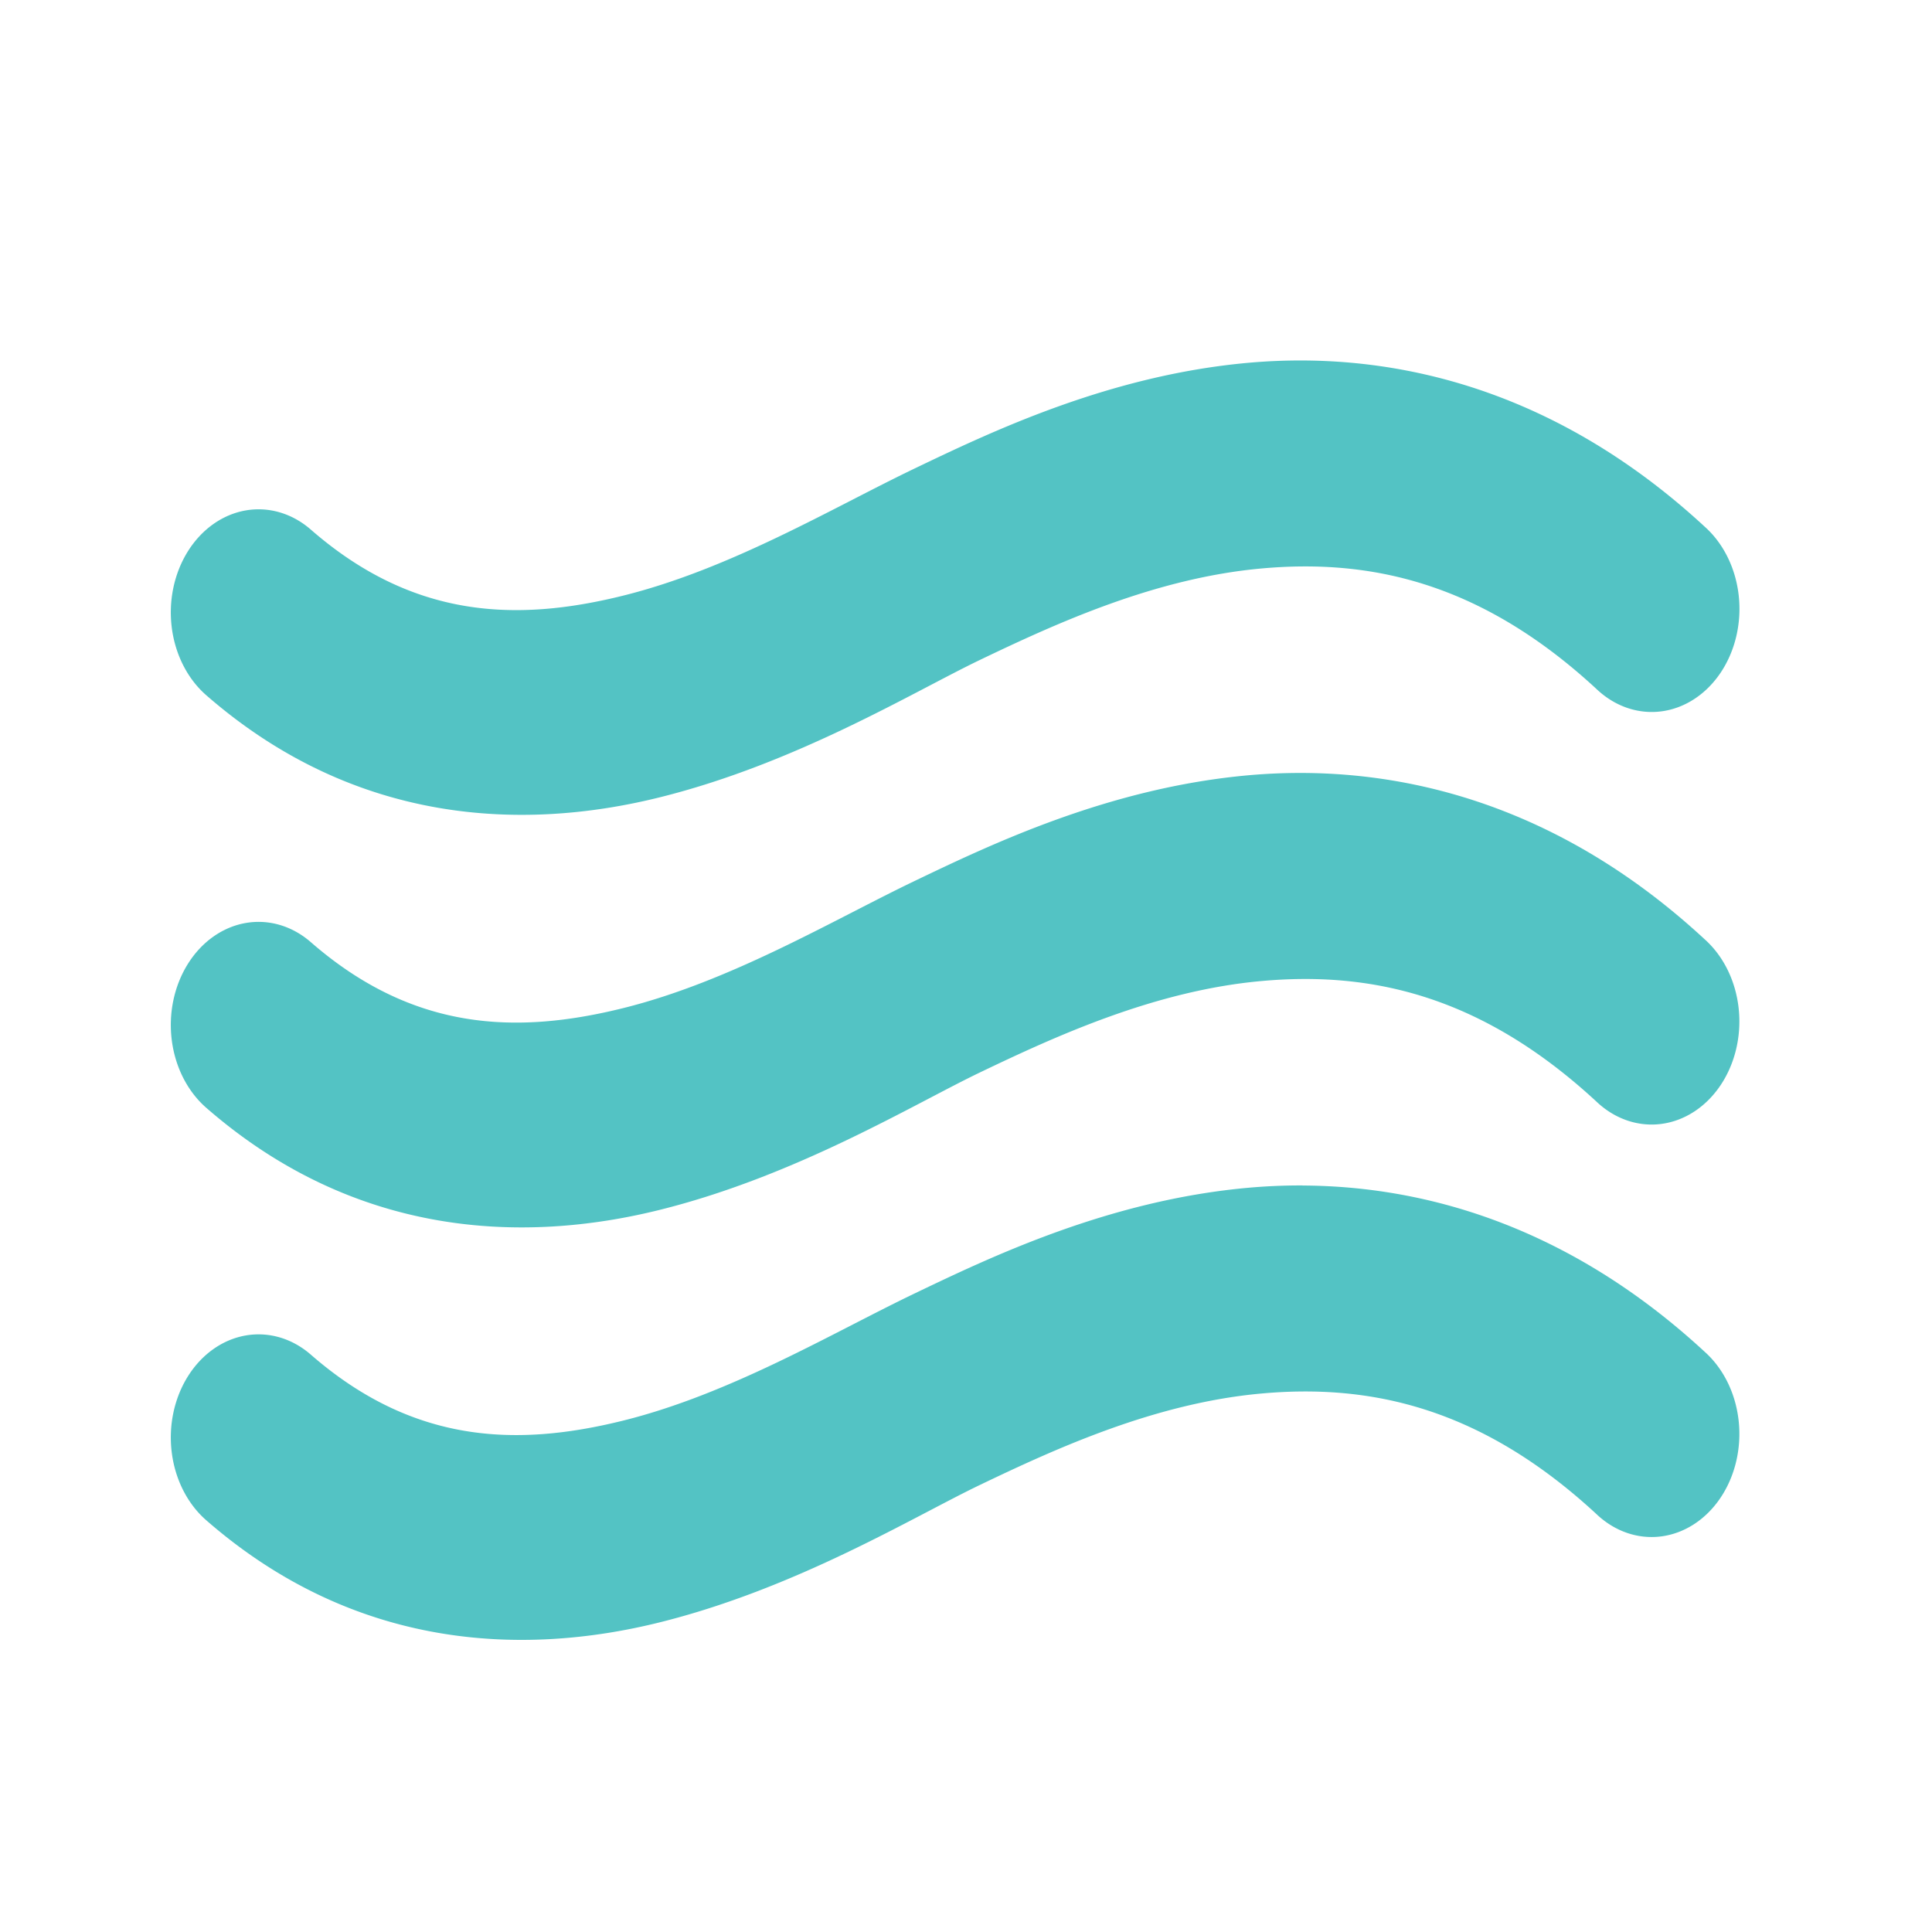
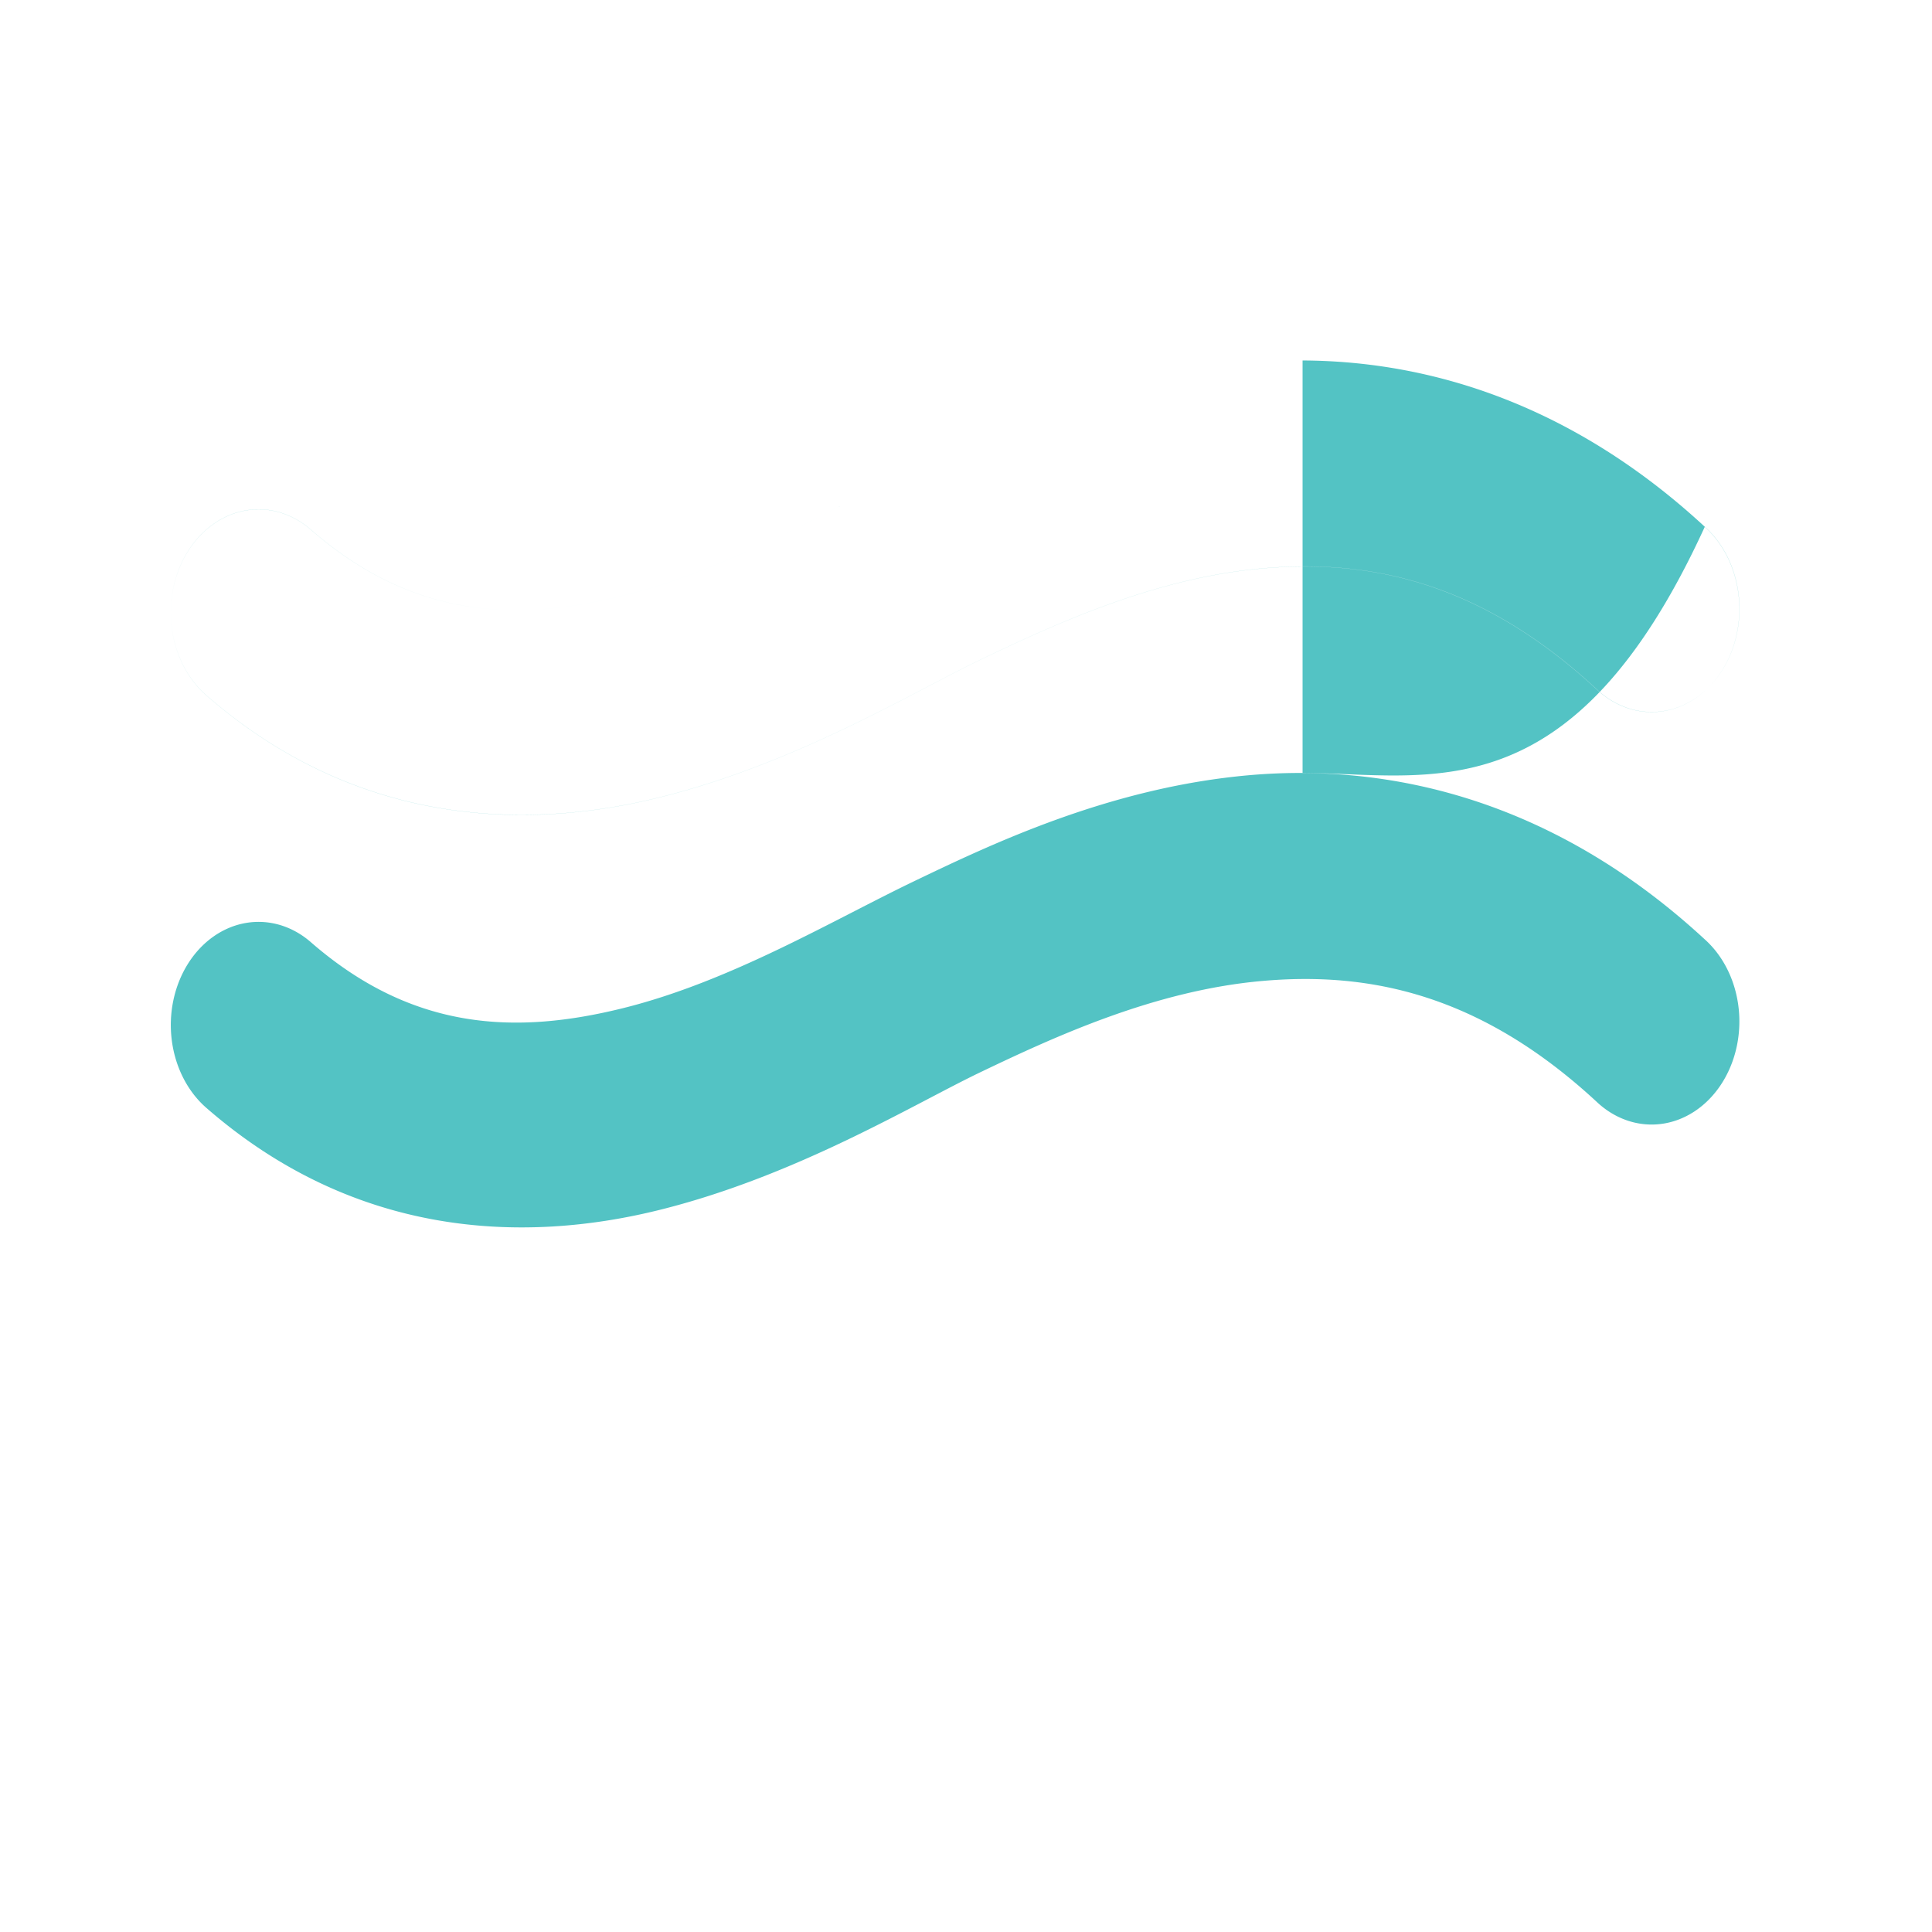
<svg xmlns="http://www.w3.org/2000/svg" version="1.1" viewBox="0 0 24 24" height="24" width="24">
-   <path style="color:#000000;font-style:normal;font-variant:normal;font-weight:normal;font-stretch:normal;font-size:medium;line-height:normal;font-family:sans-serif;text-indent:0;text-align:start;text-decoration:none;text-decoration-line:none;text-decoration-style:solid;text-decoration-color:#000000;letter-spacing:normal;word-spacing:normal;text-transform:none;writing-mode:lr-tb;direction:ltr;baseline-shift:baseline;text-anchor:start;white-space:normal;clip-rule:nonzero;display:inline;overflow:visible;visibility:visible;opacity:1;isolation:auto;mix-blend-mode:normal;color-interpolation:sRGB;color-interpolation-filters:linearRGB;solid-color:#000000;solid-opacity:1;fill:#53c3c4;fill-opacity:1;fill-rule:evenodd;stroke:none;stroke-width:2.363;stroke-linecap:round;stroke-linejoin:miter;stroke-miterlimit:4;stroke-dasharray:none;stroke-dashoffset:0;stroke-opacity:1;color-rendering:auto;image-rendering:auto;shape-rendering:auto;text-rendering:auto;enable-background:accumulate" d="m 16.181,4.478 c -0.226,-9.036e-4 -0.448,0.009 -0.665,0.028 C 13.779,4.66 12.31,5.365 11.351,5.825 10.345,6.308 9.077,7.067 7.742,7.399 6.407,7.731 5.129,7.681 3.867,6.584 A 1.09,1.281 0 1 0 2.571,8.644 C 4.409,10.242 6.489,10.329 8.194,9.905 9.899,9.481 11.353,8.591 12.175,8.197 13.12,7.744 14.355,7.178 15.68,7.061 17.005,6.943 18.384,7.22 19.831,8.558 A 1.09,1.281 0 1 0 21.178,6.544 C 19.529,5.019 17.761,4.484 16.181,4.478 Z m 0,5.124 c -0.226,-8.8e-4 -0.448,0.009 -0.665,0.028 -1.737,0.154 -3.206,0.859 -4.165,1.319 -1.006,0.483 -2.274,1.242 -3.609,1.574 -1.335,0.332 -2.613,0.282 -3.875,-0.814 a 1.09,1.281 0 1 0 -1.296,2.06 c 1.838,1.598 3.917,1.685 5.622,1.261 1.705,-0.424 3.159,-1.314 3.981,-1.708 0.945,-0.453 2.18,-1.019 3.505,-1.136 1.325,-0.118 2.704,0.159 4.151,1.497 a 1.09,1.281 0 1 0 1.347,-2.014 C 19.529,10.143 17.761,9.608 16.181,9.602 Z m 0,5.124 c -0.226,-8.95e-4 -0.448,0.009 -0.665,0.028 -1.737,0.154 -3.206,0.859 -4.165,1.319 -1.006,0.483 -2.274,1.242 -3.609,1.574 -1.335,0.332 -2.613,0.282 -3.875,-0.814 a 1.09,1.281 0 1 0 -1.296,2.06 c 1.838,1.598 3.917,1.685 5.622,1.261 1.705,-0.424 3.159,-1.314 3.981,-1.708 0.945,-0.453 2.18,-1.019 3.505,-1.136 1.325,-0.118 2.704,0.159 4.151,1.497 a 1.09,1.281 0 1 0 1.347,-2.014 c -1.65,-1.525 -3.418,-2.06 -4.998,-2.066 z" />
+   <path style="color:#000000;font-style:normal;font-variant:normal;font-weight:normal;font-stretch:normal;font-size:medium;line-height:normal;font-family:sans-serif;text-indent:0;text-align:start;text-decoration:none;text-decoration-line:none;text-decoration-style:solid;text-decoration-color:#000000;letter-spacing:normal;word-spacing:normal;text-transform:none;writing-mode:lr-tb;direction:ltr;baseline-shift:baseline;text-anchor:start;white-space:normal;clip-rule:nonzero;display:inline;overflow:visible;visibility:visible;opacity:1;isolation:auto;mix-blend-mode:normal;color-interpolation:sRGB;color-interpolation-filters:linearRGB;solid-color:#000000;solid-opacity:1;fill:#53c3c4;fill-opacity:1;fill-rule:evenodd;stroke:none;stroke-width:2.363;stroke-linecap:round;stroke-linejoin:miter;stroke-miterlimit:4;stroke-dasharray:none;stroke-dashoffset:0;stroke-opacity:1;color-rendering:auto;image-rendering:auto;shape-rendering:auto;text-rendering:auto;enable-background:accumulate" d="m 16.181,4.478 c -0.226,-9.036e-4 -0.448,0.009 -0.665,0.028 C 13.779,4.66 12.31,5.365 11.351,5.825 10.345,6.308 9.077,7.067 7.742,7.399 6.407,7.731 5.129,7.681 3.867,6.584 A 1.09,1.281 0 1 0 2.571,8.644 C 4.409,10.242 6.489,10.329 8.194,9.905 9.899,9.481 11.353,8.591 12.175,8.197 13.12,7.744 14.355,7.178 15.68,7.061 17.005,6.943 18.384,7.22 19.831,8.558 A 1.09,1.281 0 1 0 21.178,6.544 C 19.529,5.019 17.761,4.484 16.181,4.478 Z c -0.226,-8.8e-4 -0.448,0.009 -0.665,0.028 -1.737,0.154 -3.206,0.859 -4.165,1.319 -1.006,0.483 -2.274,1.242 -3.609,1.574 -1.335,0.332 -2.613,0.282 -3.875,-0.814 a 1.09,1.281 0 1 0 -1.296,2.06 c 1.838,1.598 3.917,1.685 5.622,1.261 1.705,-0.424 3.159,-1.314 3.981,-1.708 0.945,-0.453 2.18,-1.019 3.505,-1.136 1.325,-0.118 2.704,0.159 4.151,1.497 a 1.09,1.281 0 1 0 1.347,-2.014 C 19.529,10.143 17.761,9.608 16.181,9.602 Z m 0,5.124 c -0.226,-8.95e-4 -0.448,0.009 -0.665,0.028 -1.737,0.154 -3.206,0.859 -4.165,1.319 -1.006,0.483 -2.274,1.242 -3.609,1.574 -1.335,0.332 -2.613,0.282 -3.875,-0.814 a 1.09,1.281 0 1 0 -1.296,2.06 c 1.838,1.598 3.917,1.685 5.622,1.261 1.705,-0.424 3.159,-1.314 3.981,-1.708 0.945,-0.453 2.18,-1.019 3.505,-1.136 1.325,-0.118 2.704,0.159 4.151,1.497 a 1.09,1.281 0 1 0 1.347,-2.014 c -1.65,-1.525 -3.418,-2.06 -4.998,-2.066 z" />
</svg>